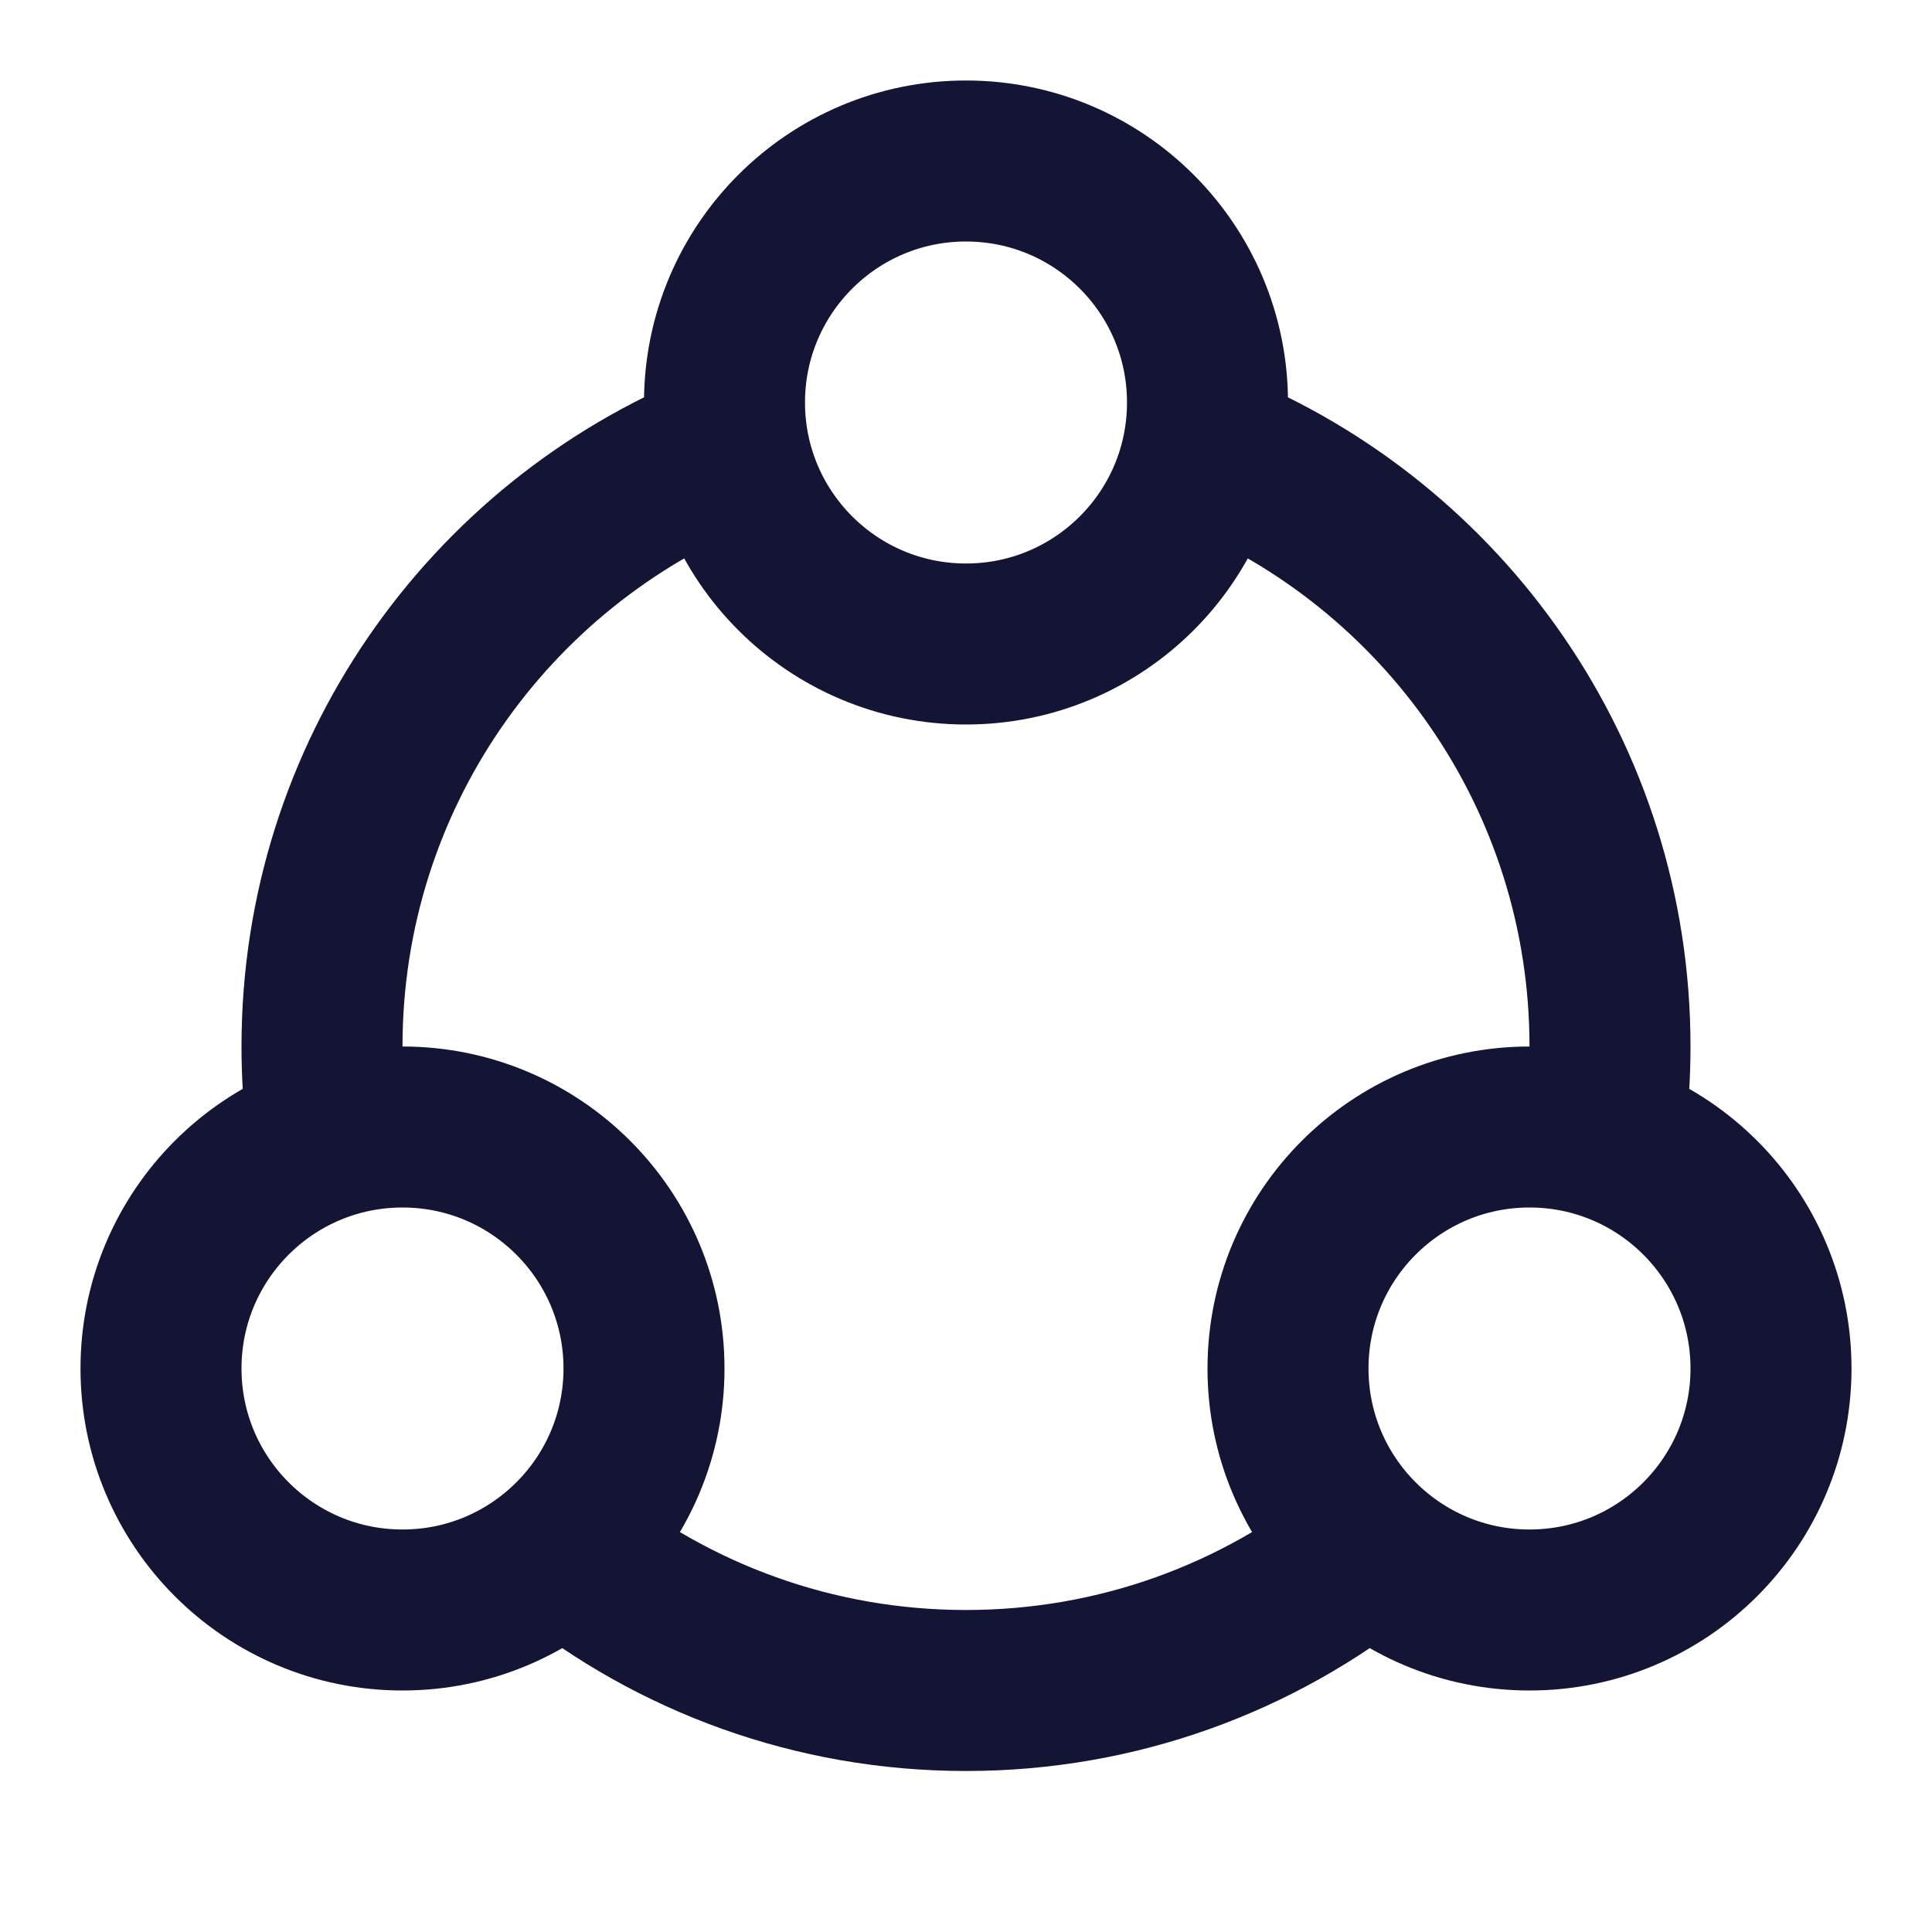
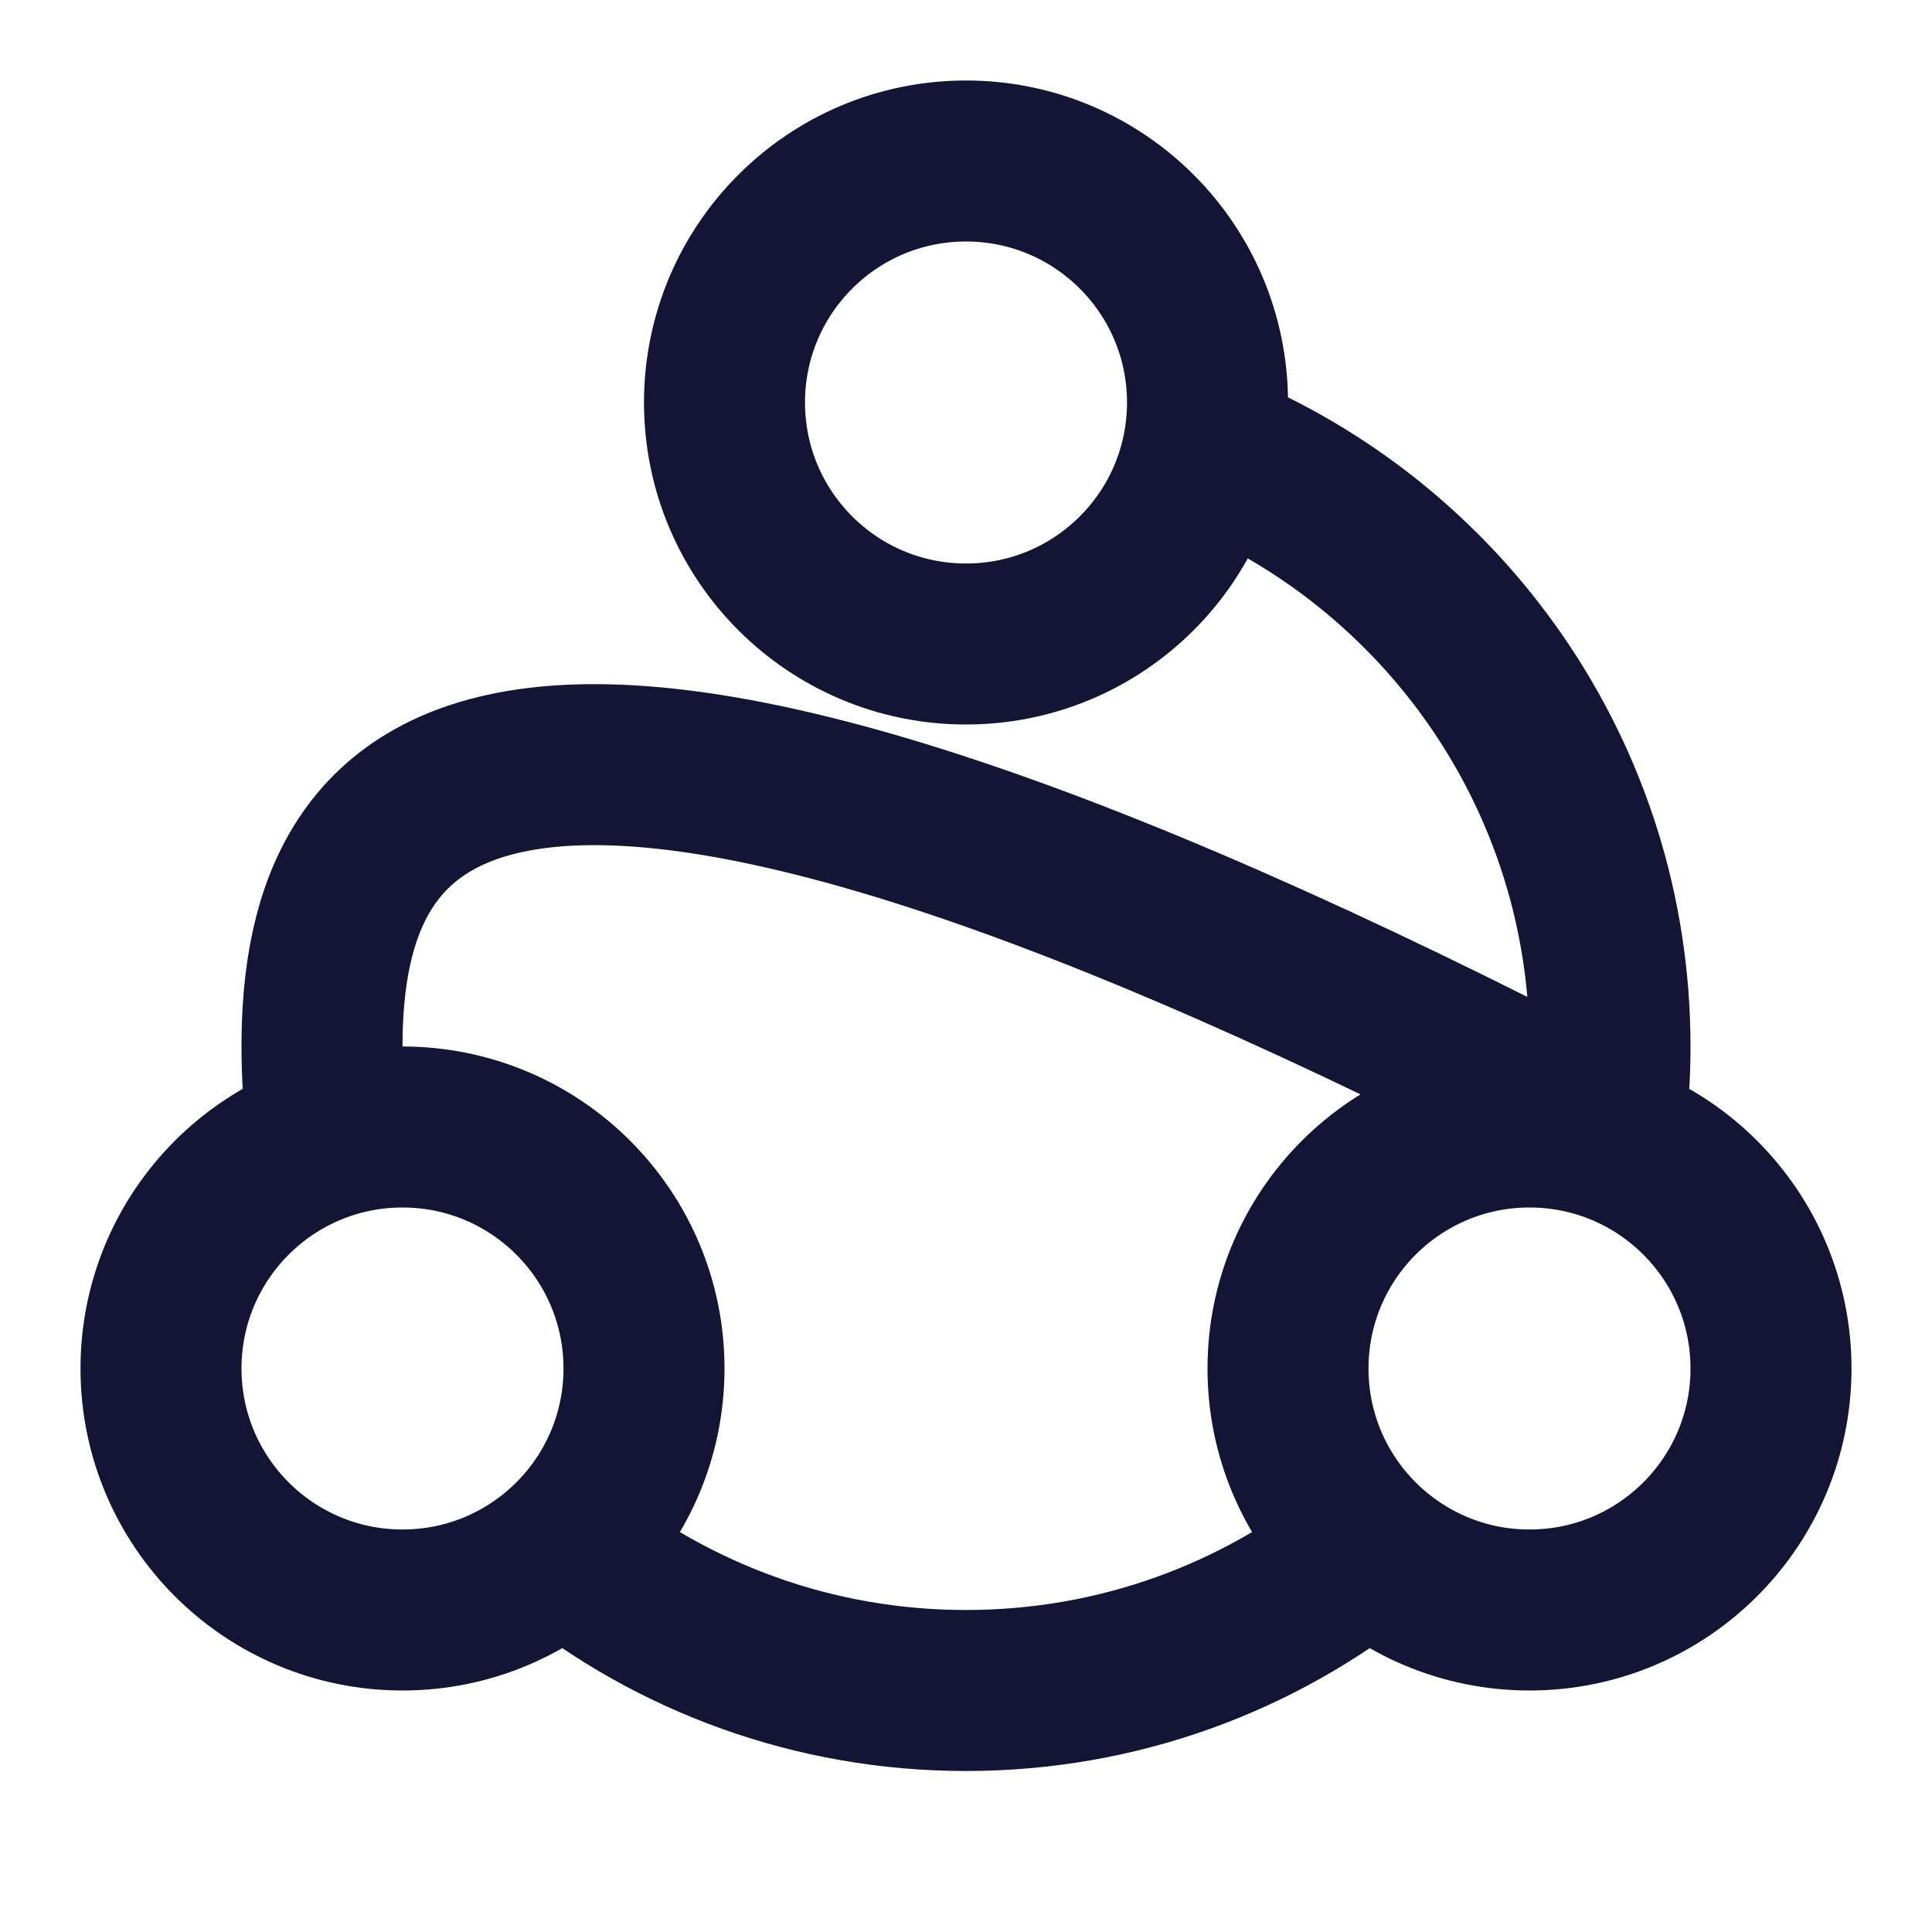
<svg xmlns="http://www.w3.org/2000/svg" width="24" height="24" viewBox="0 0 24 24" fill="none">
-   <path d="M15 5.582C17.932 6.768 20 9.643 20 13C20 13.339 19.979 13.672 19.938 14M9 5.582C6.068 6.768 4 9.643 4 13C4 13.339 4.021 13.672 4.062 14M7 19.245C8.37 20.343 10.108 21 12 21C13.892 21 15.63 20.343 17 19.245M9 5C9 3.343 10.343 2 12 2C13.657 2 15 3.343 15 5C15 6.657 13.657 8 12 8C10.343 8 9 6.657 9 5ZM16 17C16 15.343 17.343 14 19 14C20.657 14 22 15.343 22 17C22 18.657 20.657 20 19 20C17.343 20 16 18.657 16 17ZM2 17C2 15.343 3.343 14 5 14C6.657 14 8 15.343 8 17C8 18.657 6.657 20 5 20C3.343 20 2 18.657 2 17Z" stroke="#141434" stroke-width="2" stroke-linecap="round" stroke-linejoin="round" />
+   <path d="M15 5.582C17.932 6.768 20 9.643 20 13C20 13.339 19.979 13.672 19.938 14C6.068 6.768 4 9.643 4 13C4 13.339 4.021 13.672 4.062 14M7 19.245C8.37 20.343 10.108 21 12 21C13.892 21 15.63 20.343 17 19.245M9 5C9 3.343 10.343 2 12 2C13.657 2 15 3.343 15 5C15 6.657 13.657 8 12 8C10.343 8 9 6.657 9 5ZM16 17C16 15.343 17.343 14 19 14C20.657 14 22 15.343 22 17C22 18.657 20.657 20 19 20C17.343 20 16 18.657 16 17ZM2 17C2 15.343 3.343 14 5 14C6.657 14 8 15.343 8 17C8 18.657 6.657 20 5 20C3.343 20 2 18.657 2 17Z" stroke="#141434" stroke-width="2" stroke-linecap="round" stroke-linejoin="round" />
</svg>